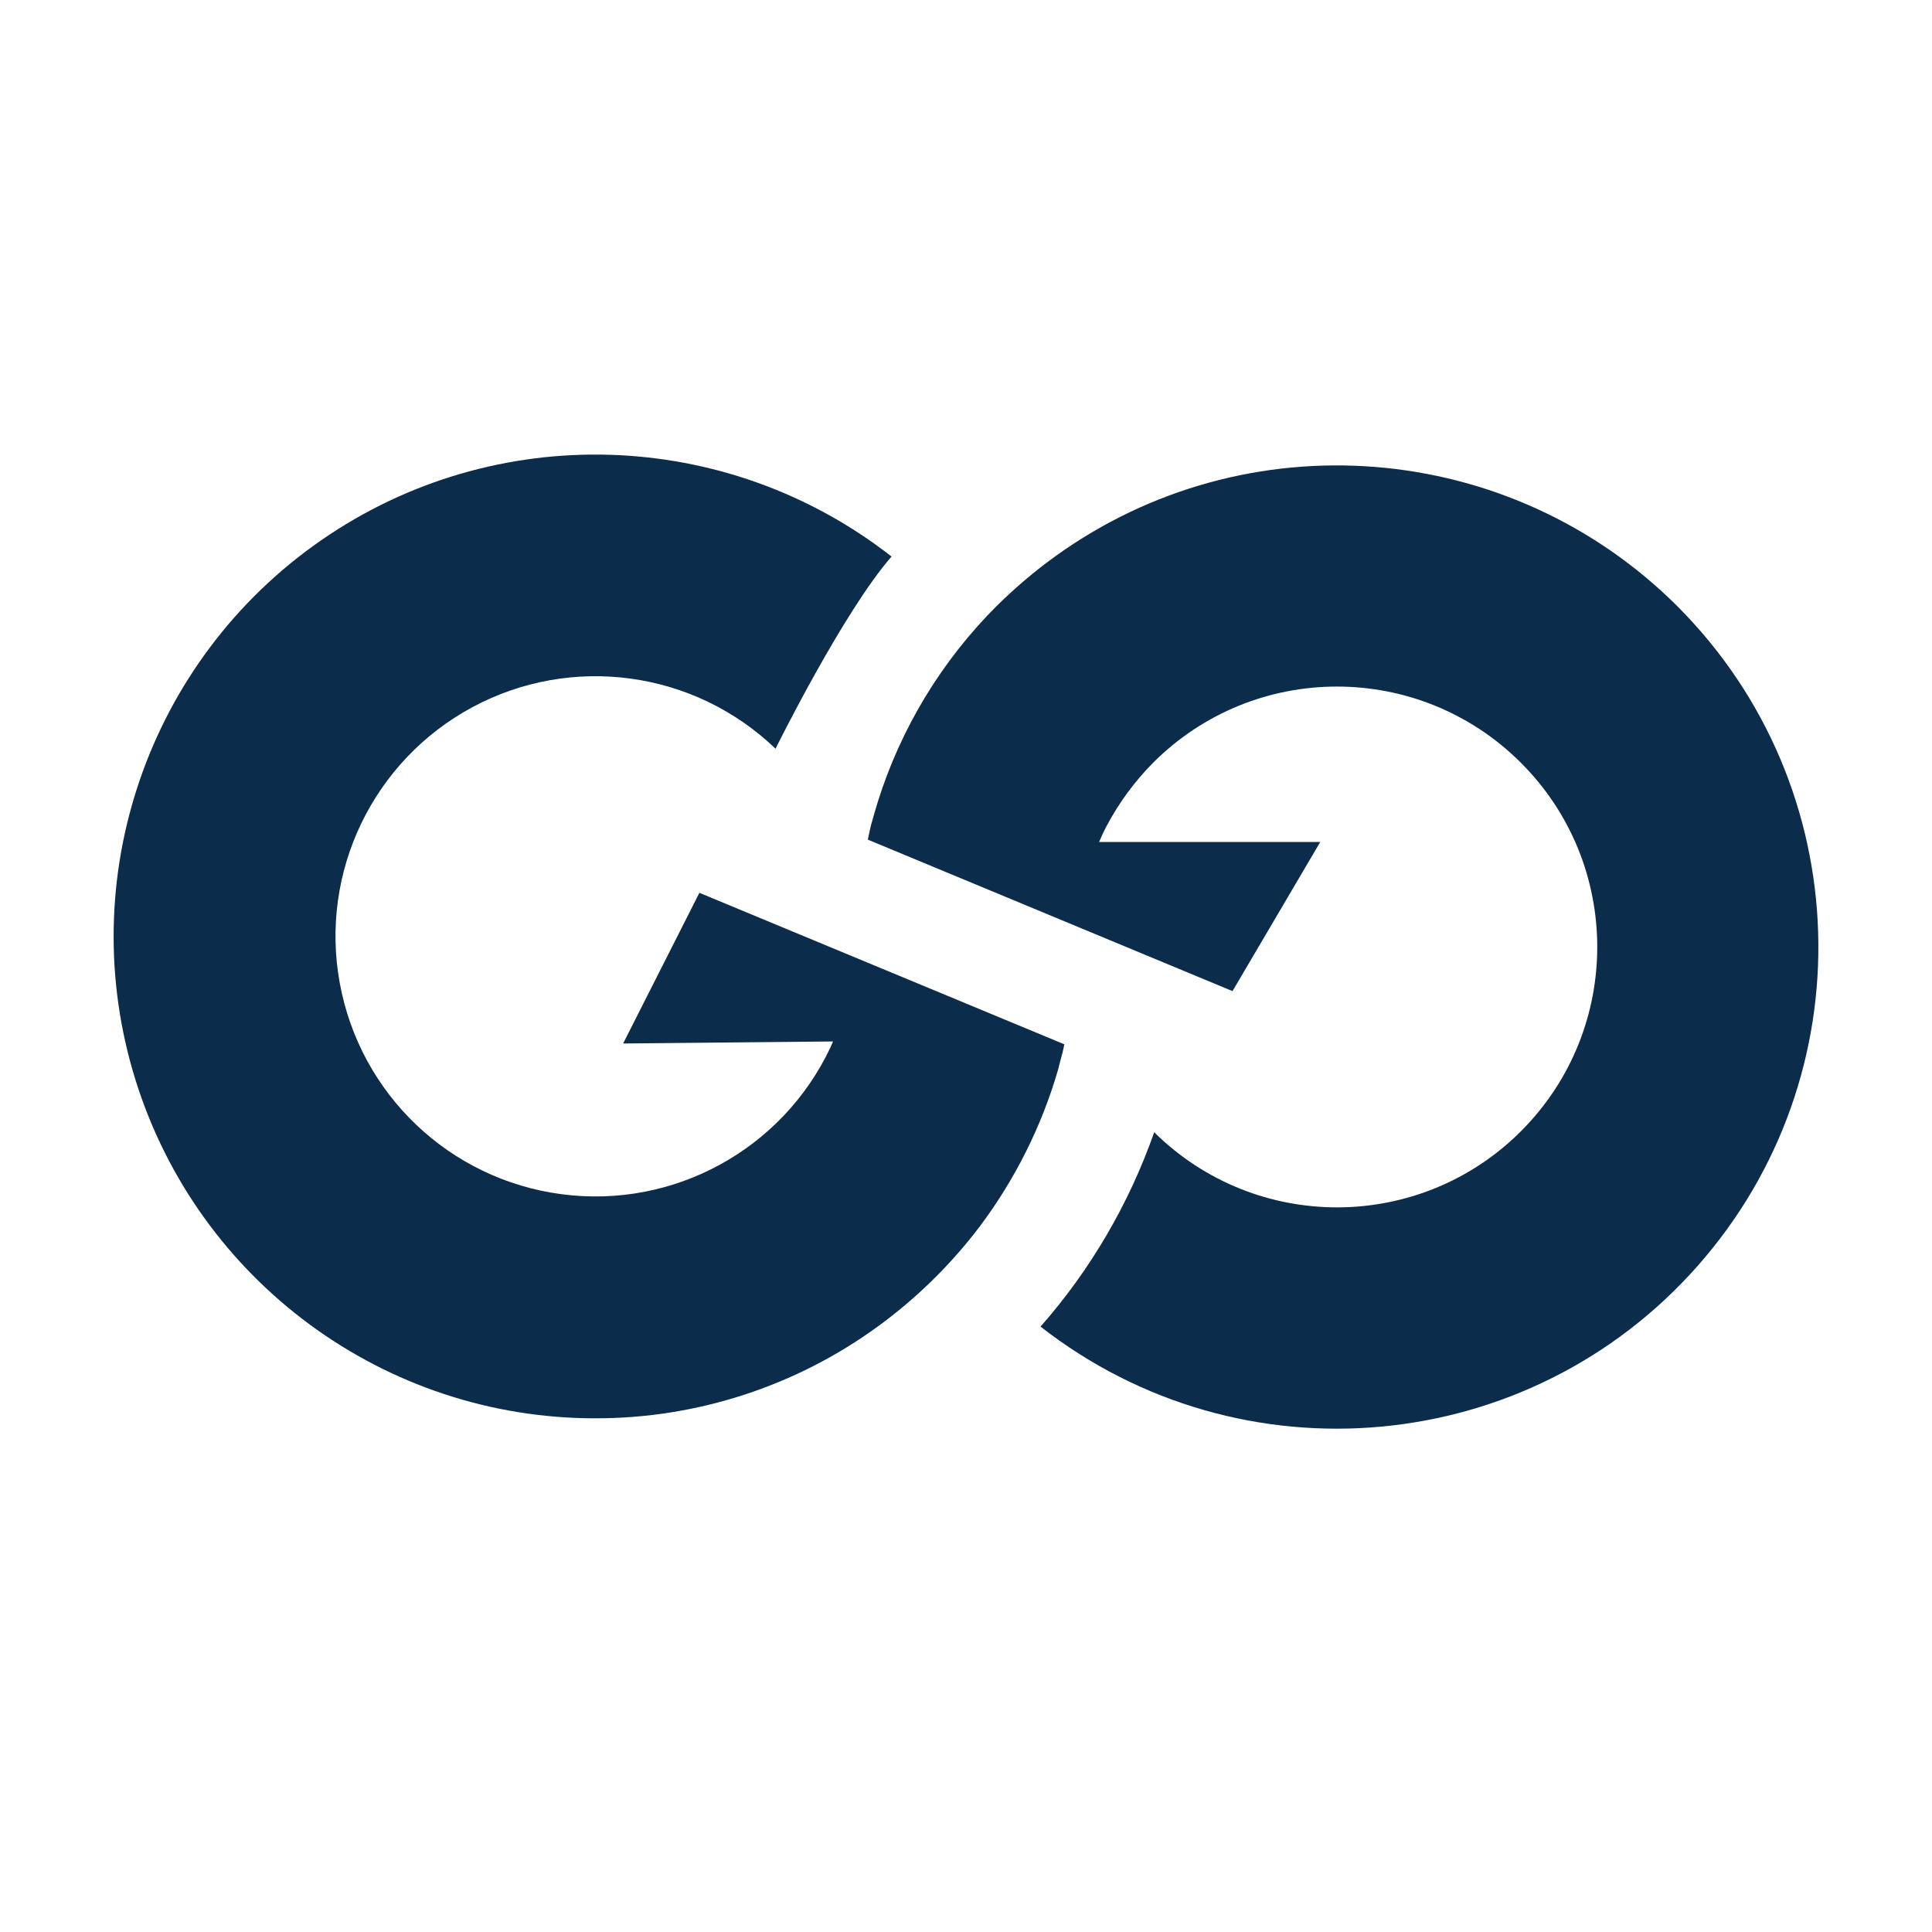
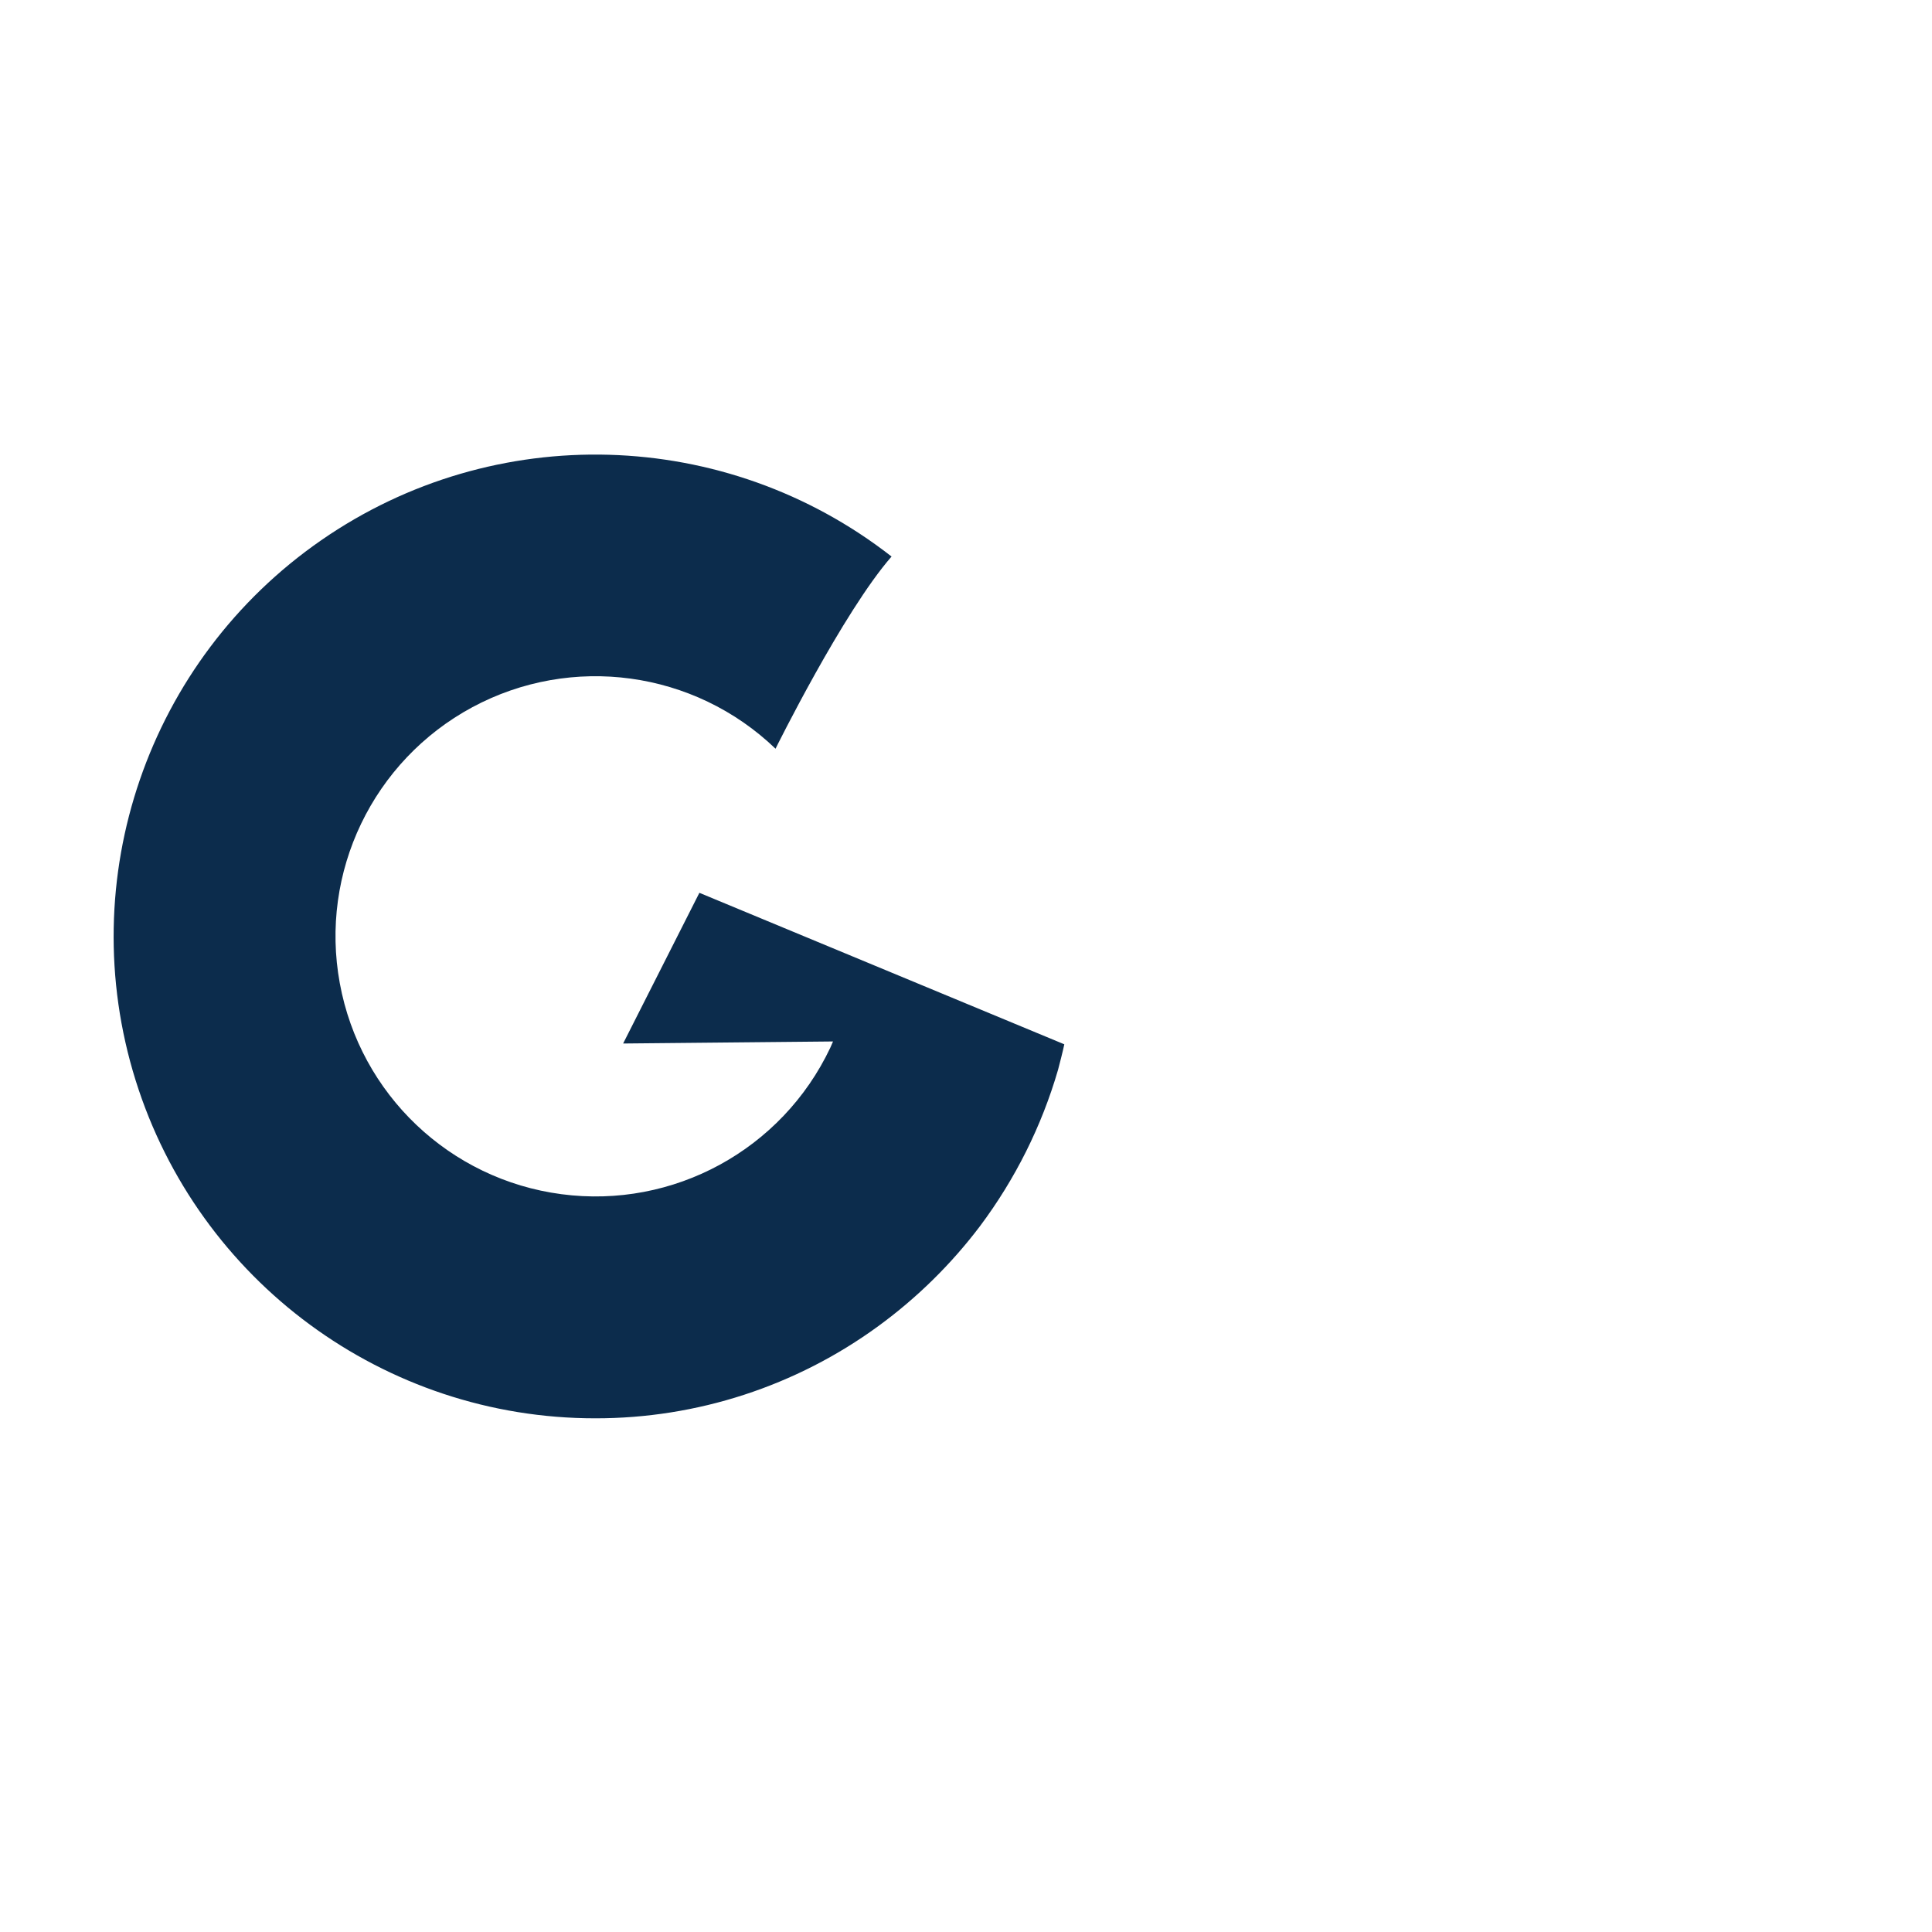
<svg xmlns="http://www.w3.org/2000/svg" width="17px" height="17px" viewBox="0 0 17 17" version="1.1">
  <title>fav</title>
  <g id="------------UI" stroke="none" stroke-width="1" fill="none" fill-rule="evenodd">
    <g id="fav" fill="#0C2C4C" fill-rule="nonzero">
      <g id="Group-6" transform="translate(1, 4)">
-         <path d="M4.483,5.182 L6.33,5.164 C6.322,5.182 6.314,5.201 6.306,5.219 C5.881,6.117 4.925,6.638 3.941,6.508 C2.957,6.379 2.169,5.629 1.99,4.652 C1.81,3.675 2.282,2.694 3.156,2.223 C4.03,1.753 5.108,1.9 5.824,2.588 C5.824,2.588 6.418,1.386 6.845,0.897 C5.383,-0.244 3.35,-0.302 1.826,0.754 C0.302,1.81 -0.36,3.734 0.193,5.505 C0.746,7.275 2.385,8.481 4.238,8.48 C5.133,8.481 6.005,8.197 6.728,7.669 C7.068,7.421 7.37,7.124 7.624,6.788 C7.933,6.375 8.166,5.909 8.31,5.413 C8.322,5.361 8.337,5.31 8.35,5.26 C8.356,5.237 8.36,5.211 8.365,5.189 L5.154,3.856 L4.483,5.182 Z" id="Path" />
-         <path d="M13.761,1.336 C12.289,-0.134 9.969,-0.32 8.283,0.897 C8.1,1.029 7.928,1.176 7.768,1.334 C7.285,1.817 6.926,2.409 6.722,3.061 C6.701,3.129 6.682,3.198 6.663,3.265 C6.653,3.306 6.645,3.347 6.636,3.388 L9.845,4.721 L10.617,3.409 L8.671,3.409 C8.692,3.36 8.714,3.311 8.739,3.265 C8.846,3.063 8.983,2.877 9.145,2.713 C10.037,1.819 11.484,1.817 12.38,2.709 C13.275,3.6 13.28,5.048 12.391,5.946 C11.502,6.843 10.055,6.851 9.156,5.963 C8.935,6.592 8.596,7.173 8.156,7.673 C9.921,9.052 12.453,8.819 13.936,7.141 C15.42,5.464 15.343,2.921 13.761,1.336 Z" id="Path" />
+         <path d="M4.483,5.182 L6.33,5.164 C6.322,5.182 6.314,5.201 6.306,5.219 C5.881,6.117 4.925,6.638 3.941,6.508 C2.957,6.379 2.169,5.629 1.99,4.652 C1.81,3.675 2.282,2.694 3.156,2.223 C4.03,1.753 5.108,1.9 5.824,2.588 C5.824,2.588 6.418,1.386 6.845,0.897 C5.383,-0.244 3.35,-0.302 1.826,0.754 C0.302,1.81 -0.36,3.734 0.193,5.505 C0.746,7.275 2.385,8.481 4.238,8.48 C5.133,8.481 6.005,8.197 6.728,7.669 C7.068,7.421 7.37,7.124 7.624,6.788 C7.933,6.375 8.166,5.909 8.31,5.413 C8.356,5.237 8.36,5.211 8.365,5.189 L5.154,3.856 L4.483,5.182 Z" id="Path" />
      </g>
    </g>
  </g>
</svg>